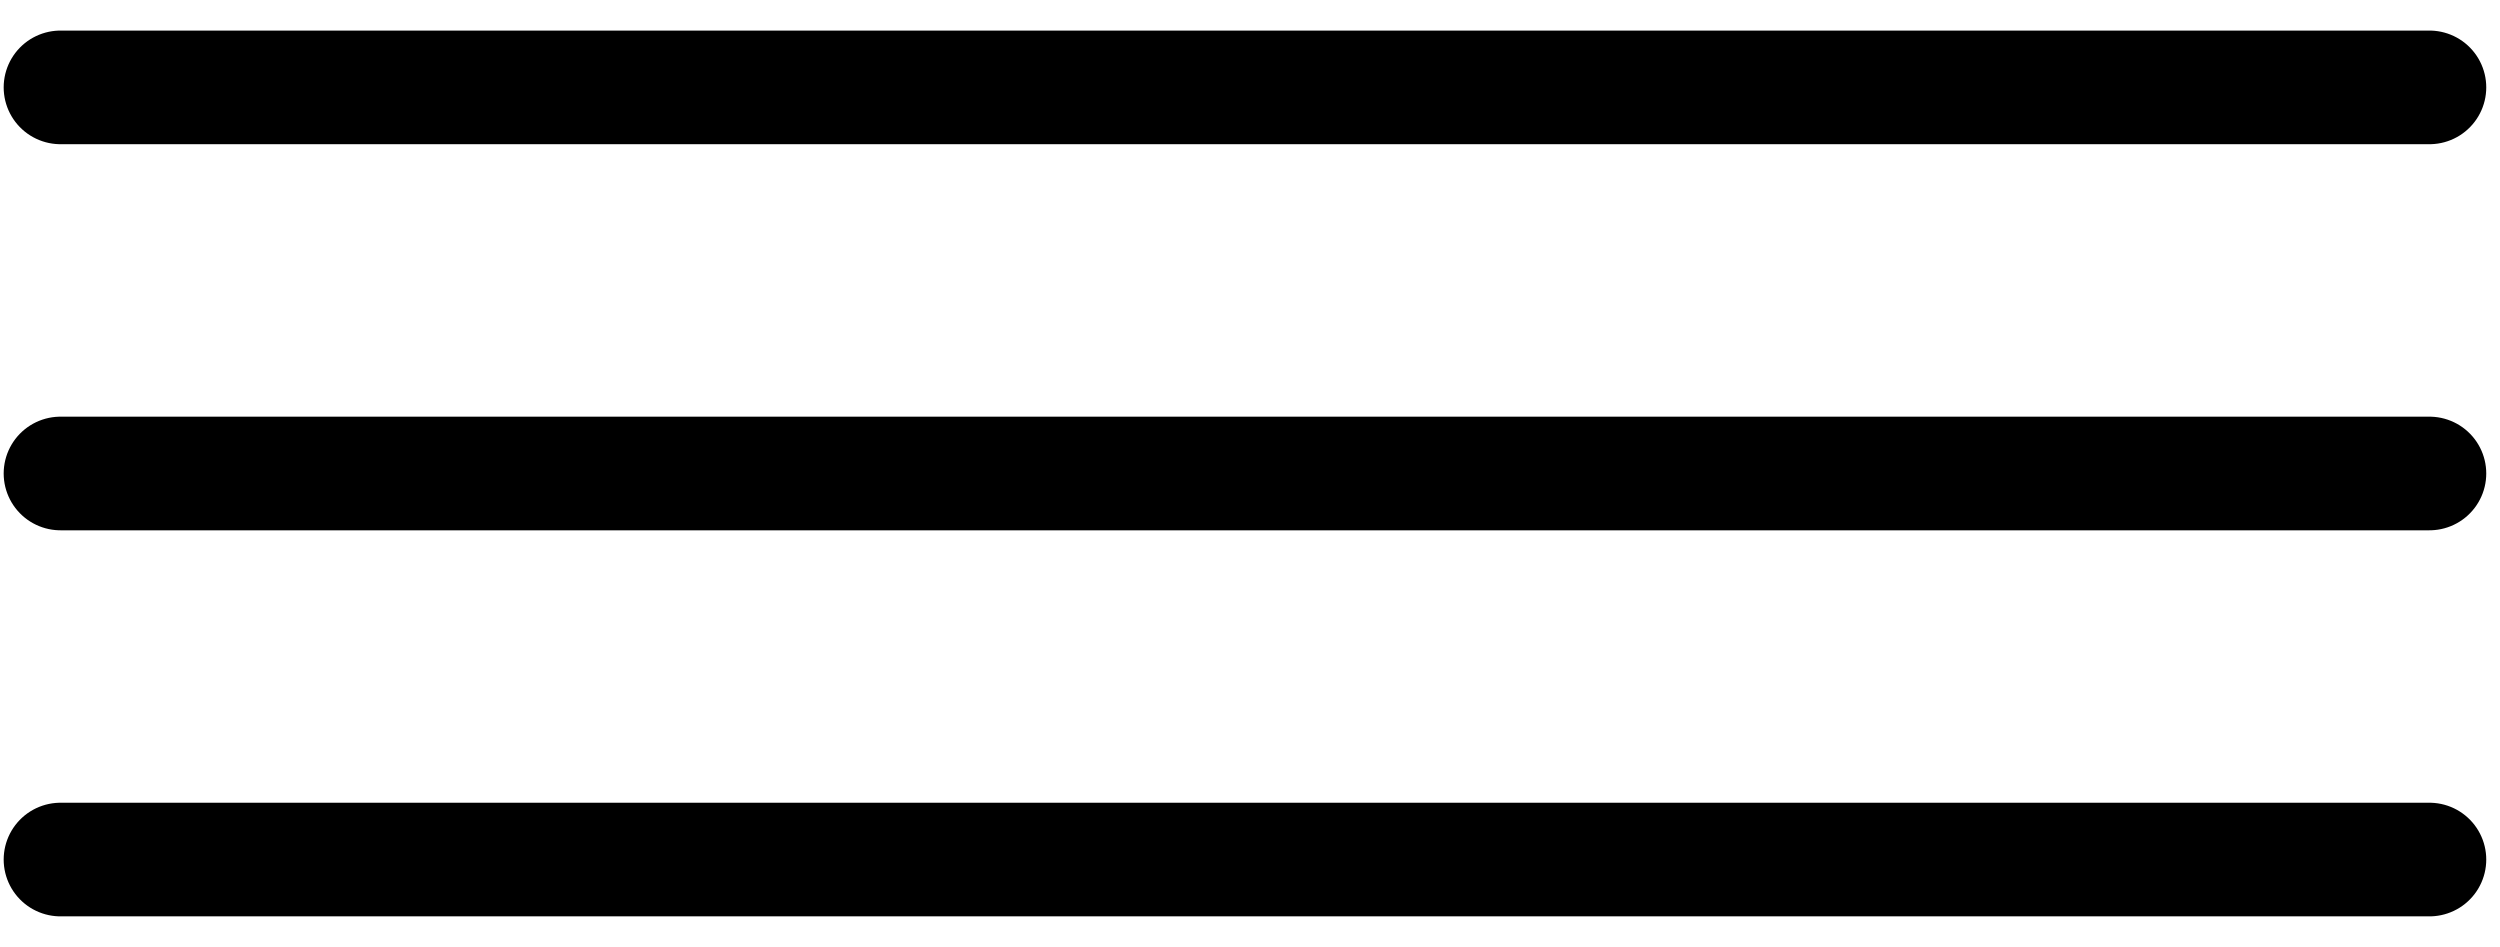
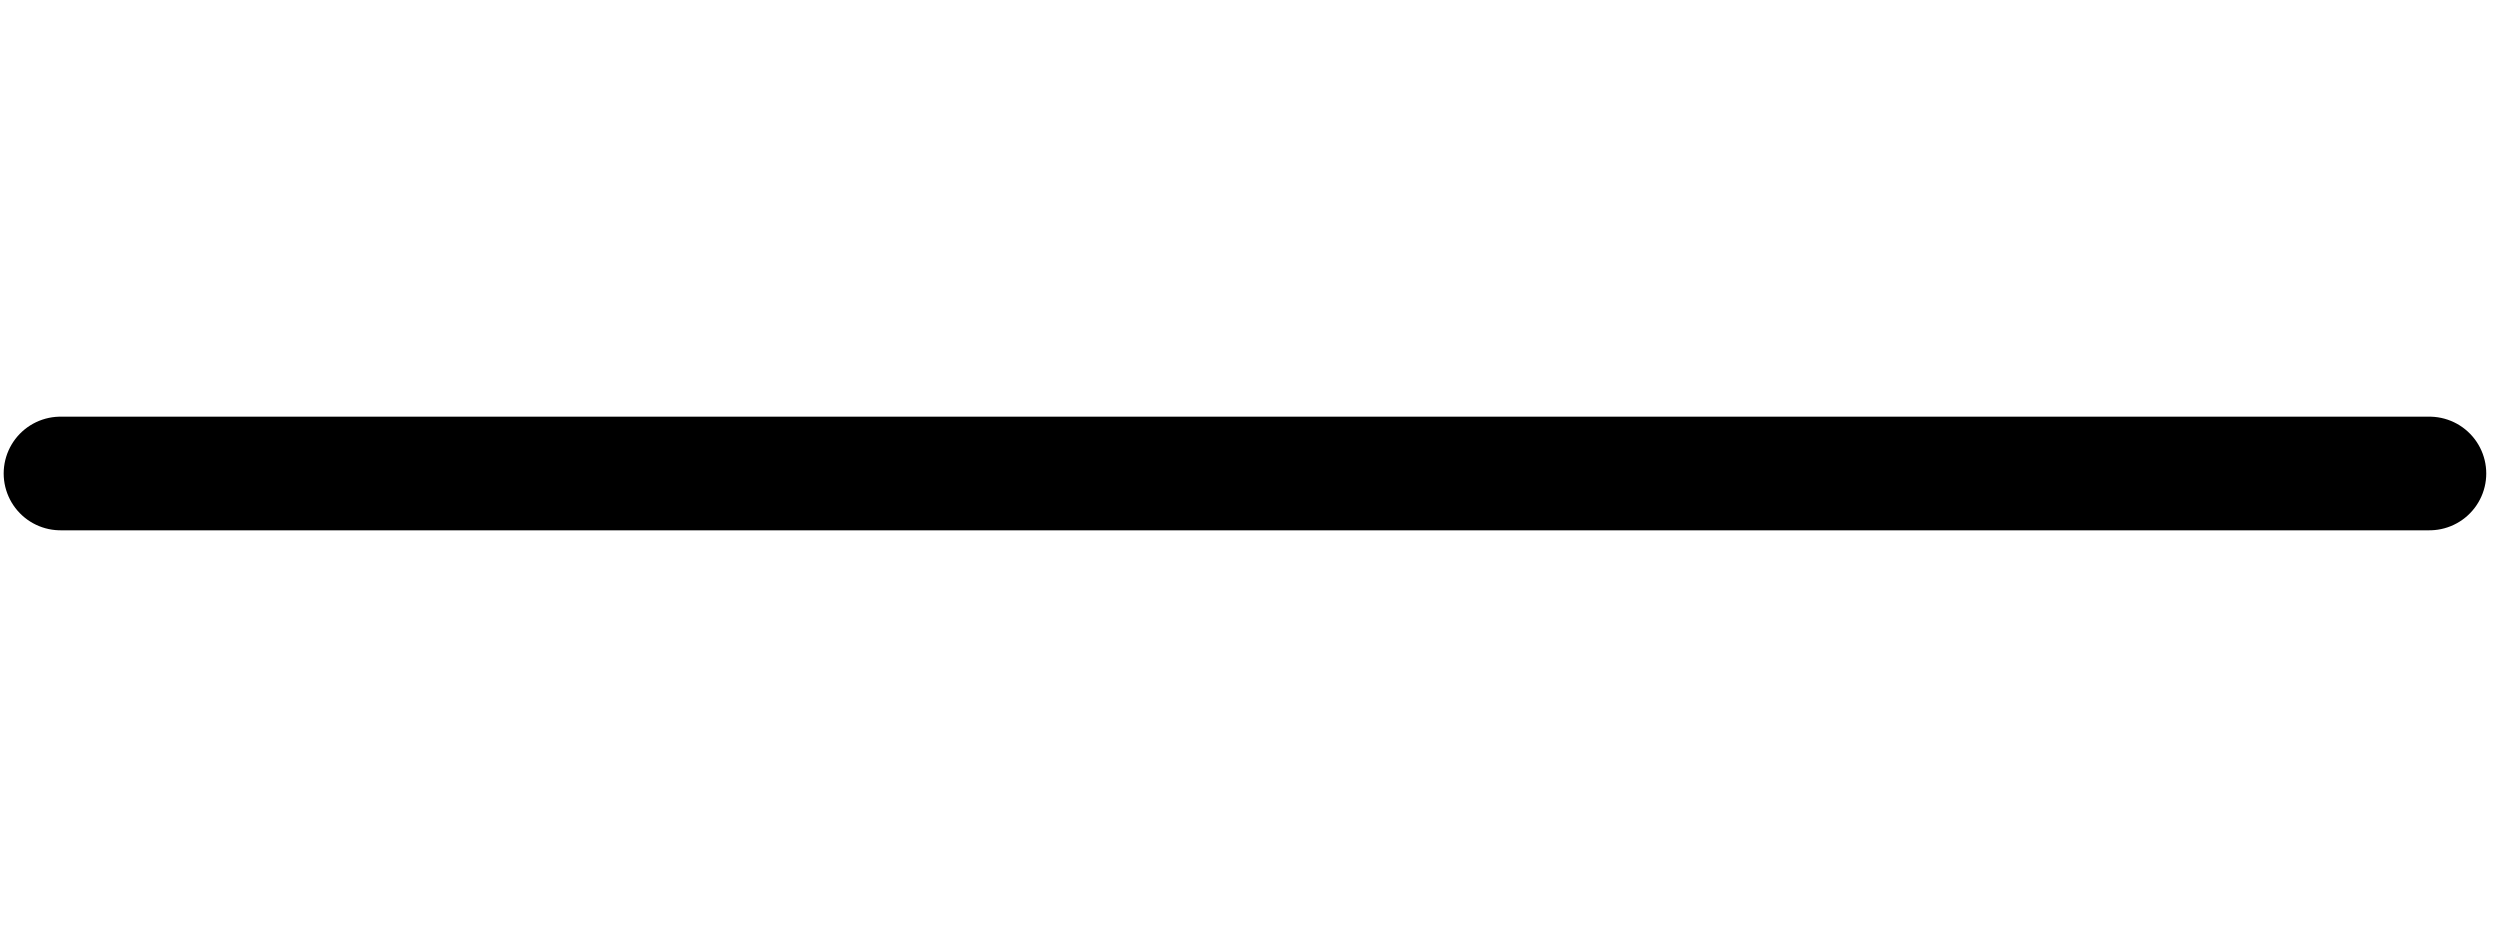
<svg xmlns="http://www.w3.org/2000/svg" width="66" height="25" viewBox="0 0 66 25" fill="none">
-   <path d="M1.597 2.307H32.866H64.137" stroke="black" stroke-width="3" stroke-linecap="round" stroke-linejoin="round" />
  <path d="M1.597 12.5H32.866H64.137" stroke="black" stroke-width="3" stroke-linecap="round" stroke-linejoin="round" />
-   <path d="M1.597 22.692H32.866H64.137" stroke="black" stroke-width="3" stroke-linecap="round" stroke-linejoin="round" />
</svg>